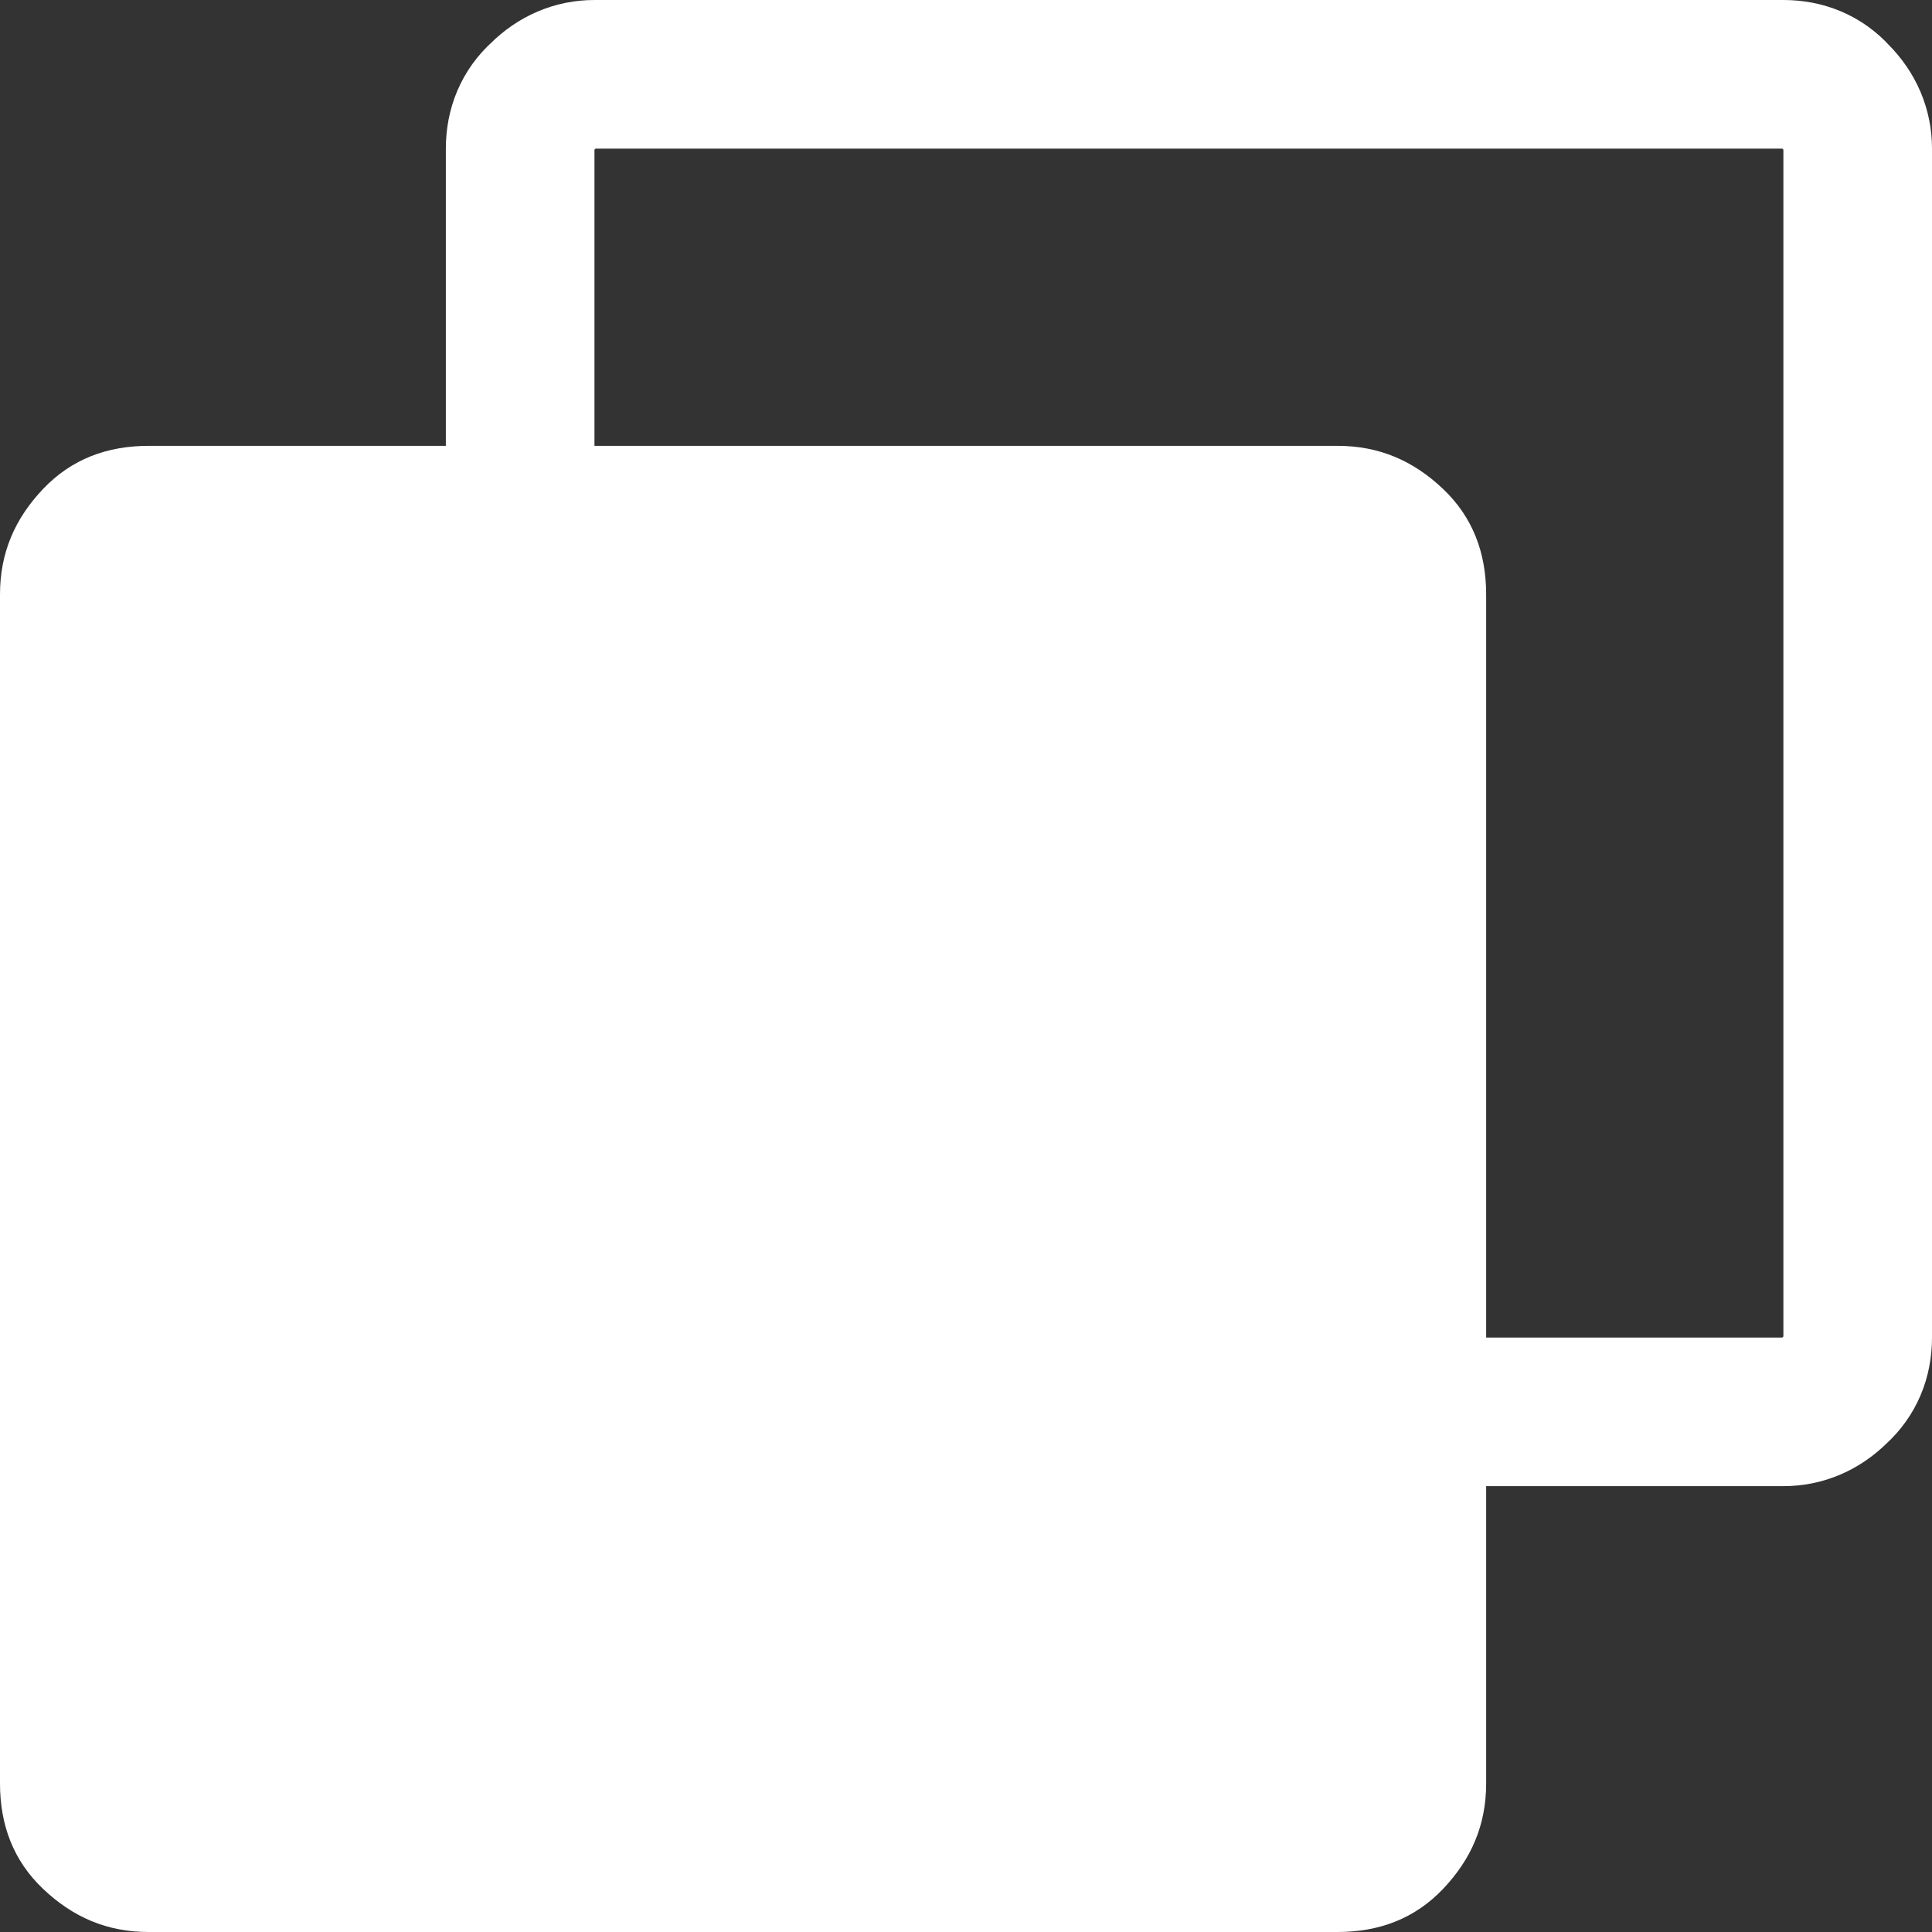
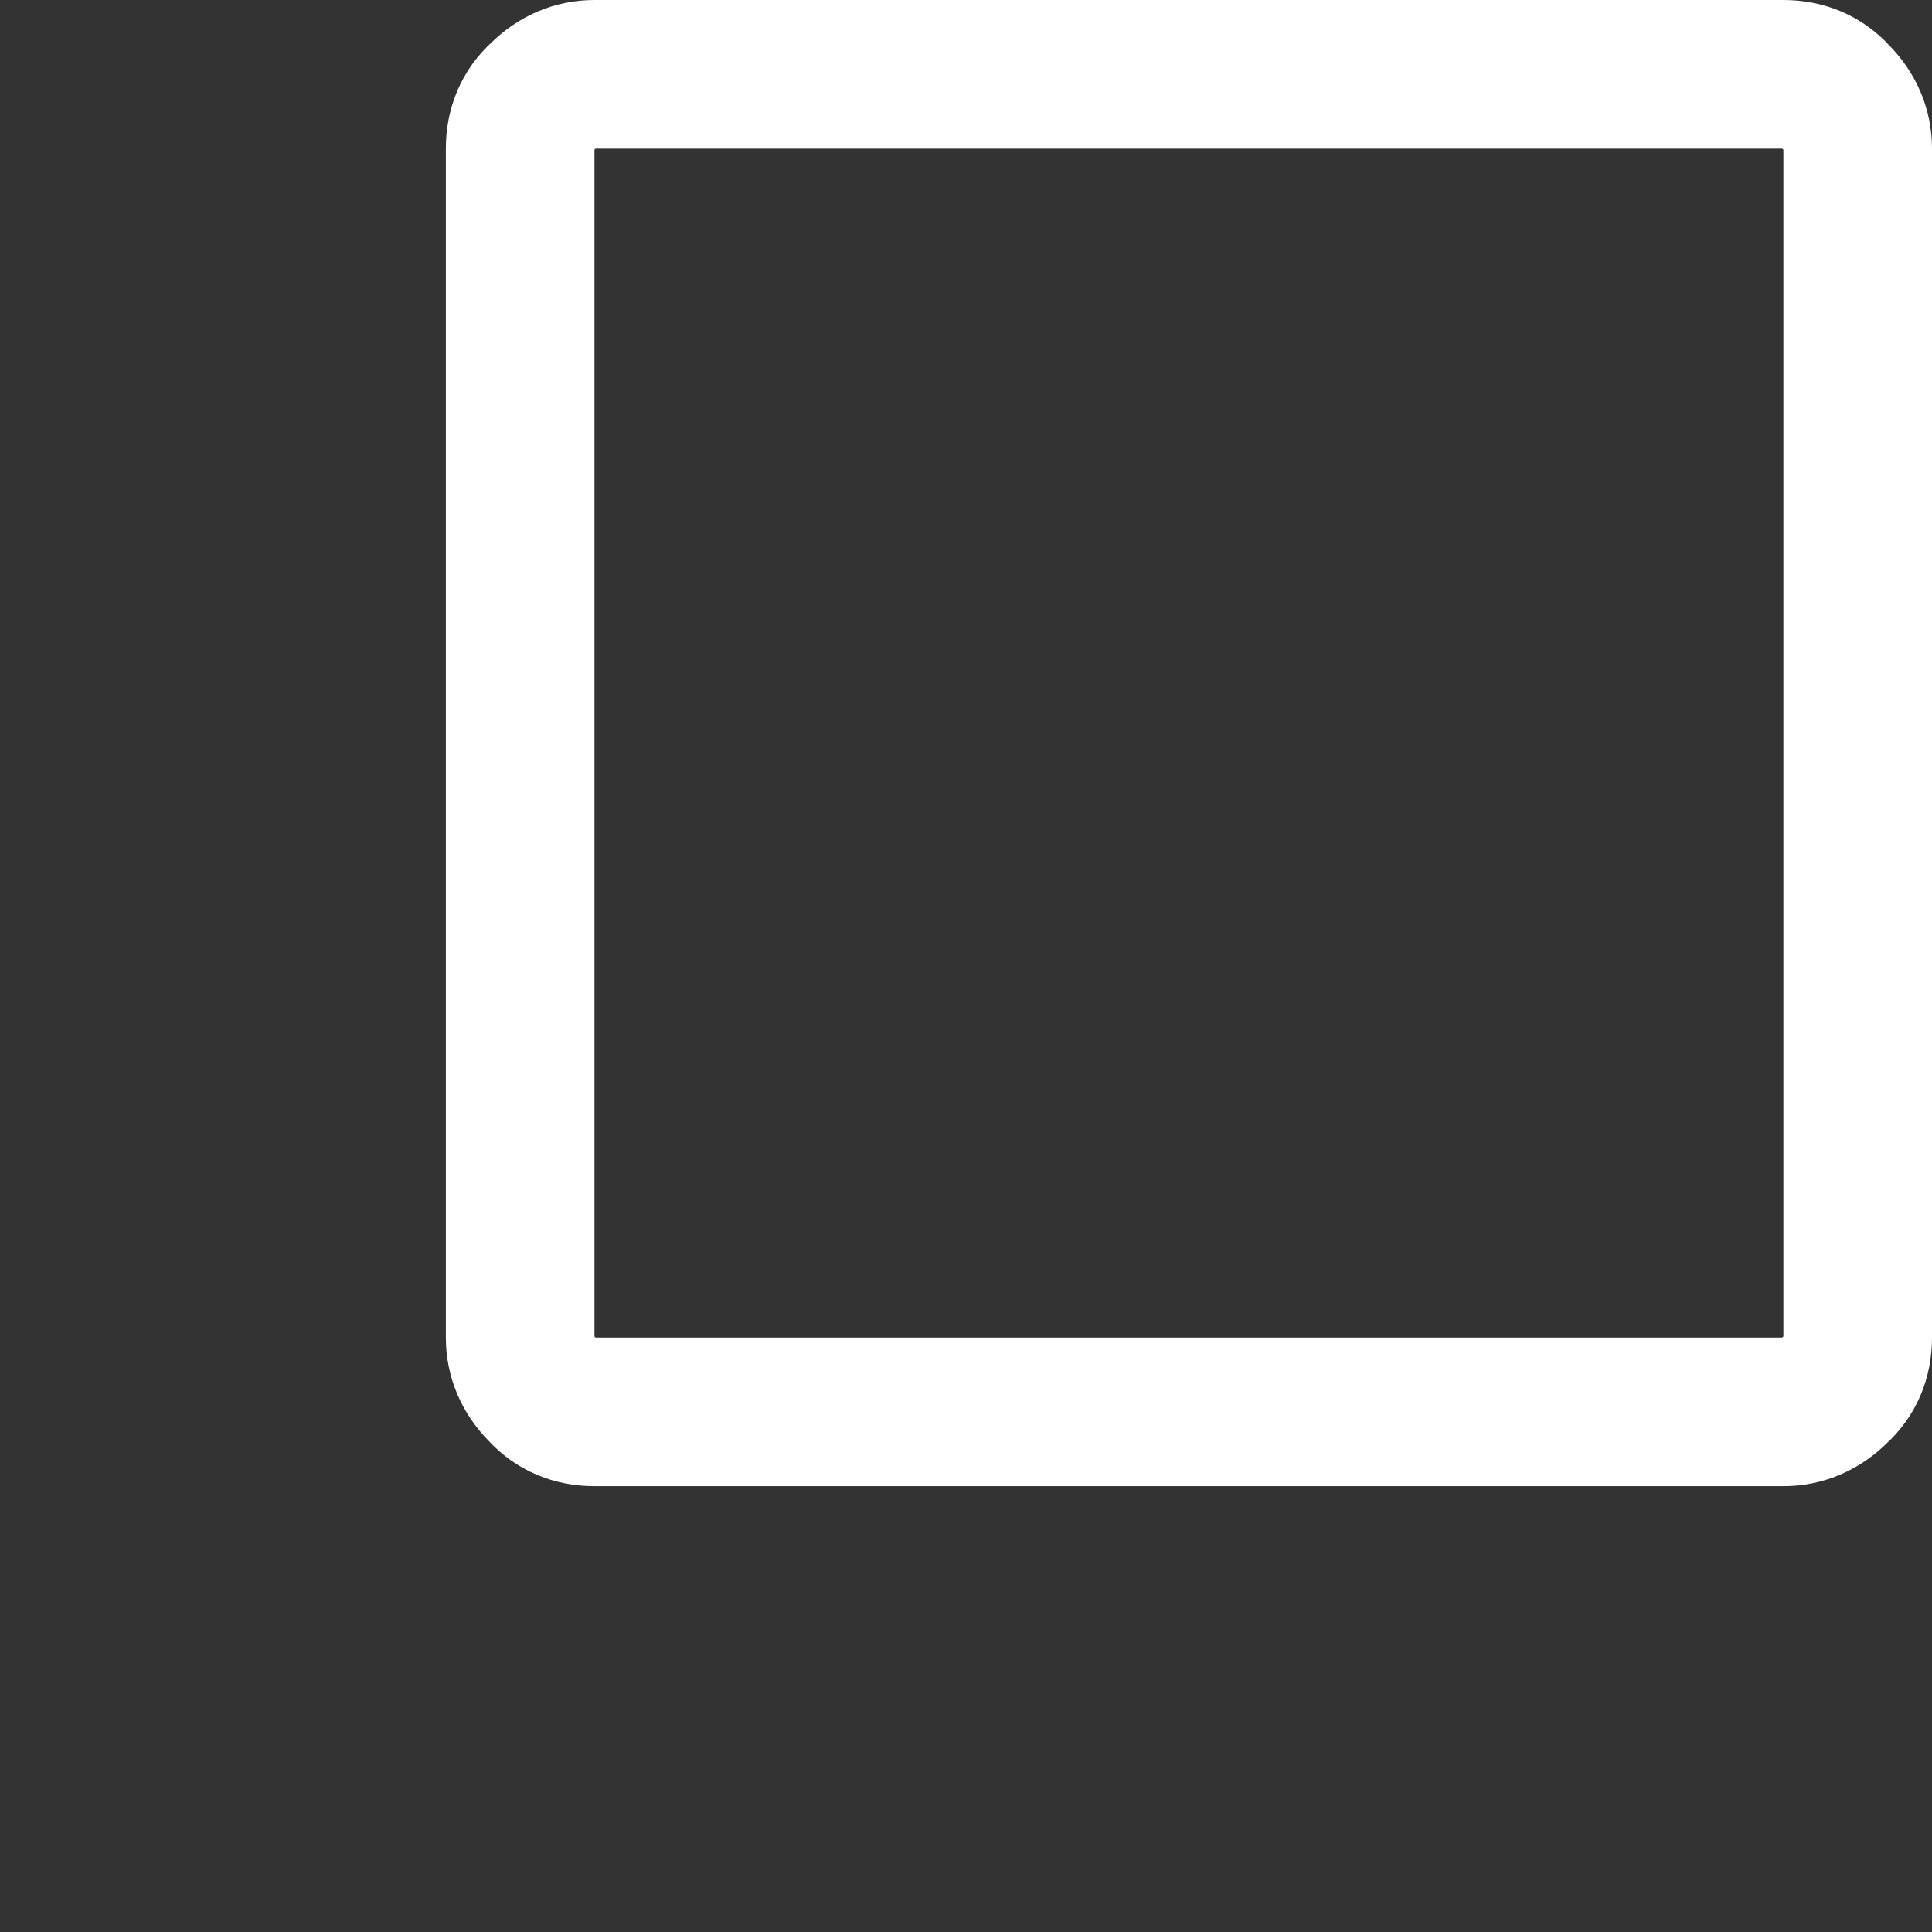
<svg xmlns="http://www.w3.org/2000/svg" id="a" width="13" height="13" viewBox="0 0 13 13">
  <rect x="0" y="0" width="13" height="13" fill="#333333" stroke="none" />
  <defs>
    <style>.b,.c{fill:none;}.d{fill:#fff;}.c{stroke:#fff;}</style>
  </defs>
-   <rect class="b" x="-1080.52" y="-8210.52" width="1280" height="8823" />
-   <path class="d" d="M0,12v-8c0-.28.1-.51.29-.71s.43-.29.71-.29h8c.28,0,.51.1.71.29s.29.43.29.71v8c0,.28-.1.51-.29.71s-.43.29-.71.29H1c-.28,0-.51-.1-.71-.29S0,12.28,0,12Z" />
  <path class="c" d="M3.5,9V1c0-.14.05-.26.15-.35.1-.1.22-.15.35-.15h8c.14,0,.26.05.35.15.1.1.15.22.15.35v8c0,.14-.05.26-.15.35-.1.1-.22.15-.35.15h-8c-.14,0-.26-.05-.35-.15-.1-.1-.15-.22-.15-.35Z" />
</svg>